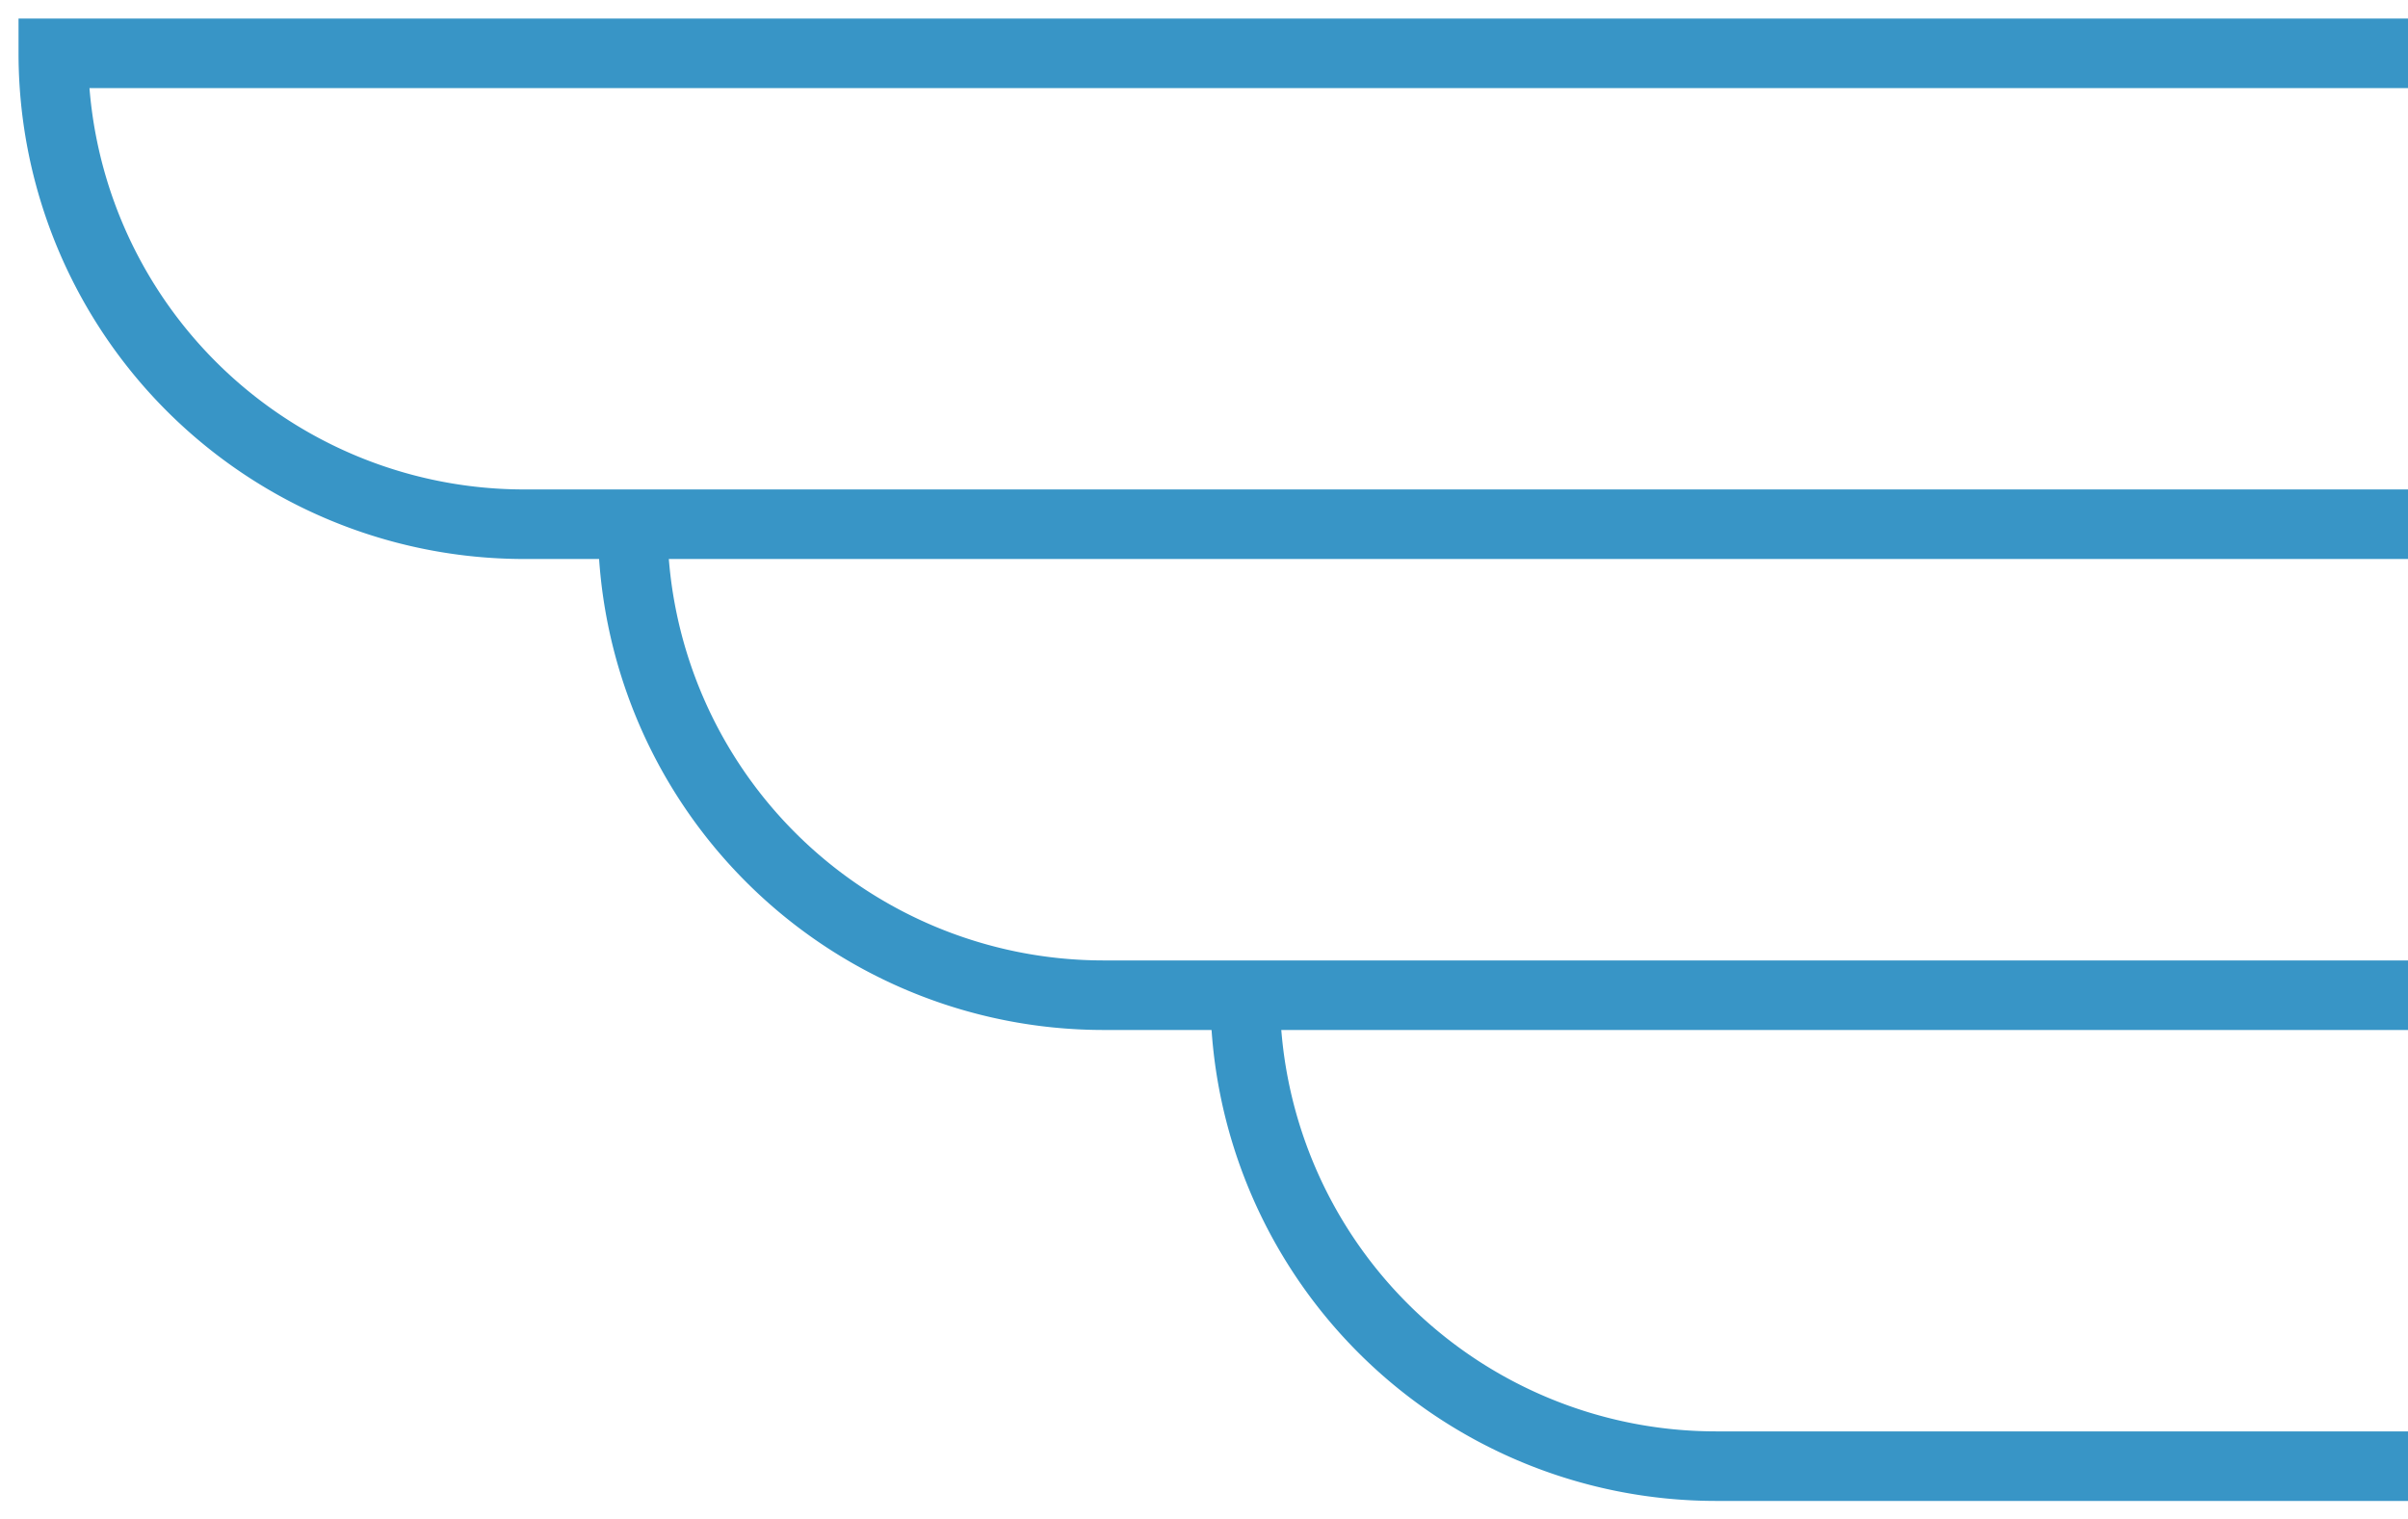
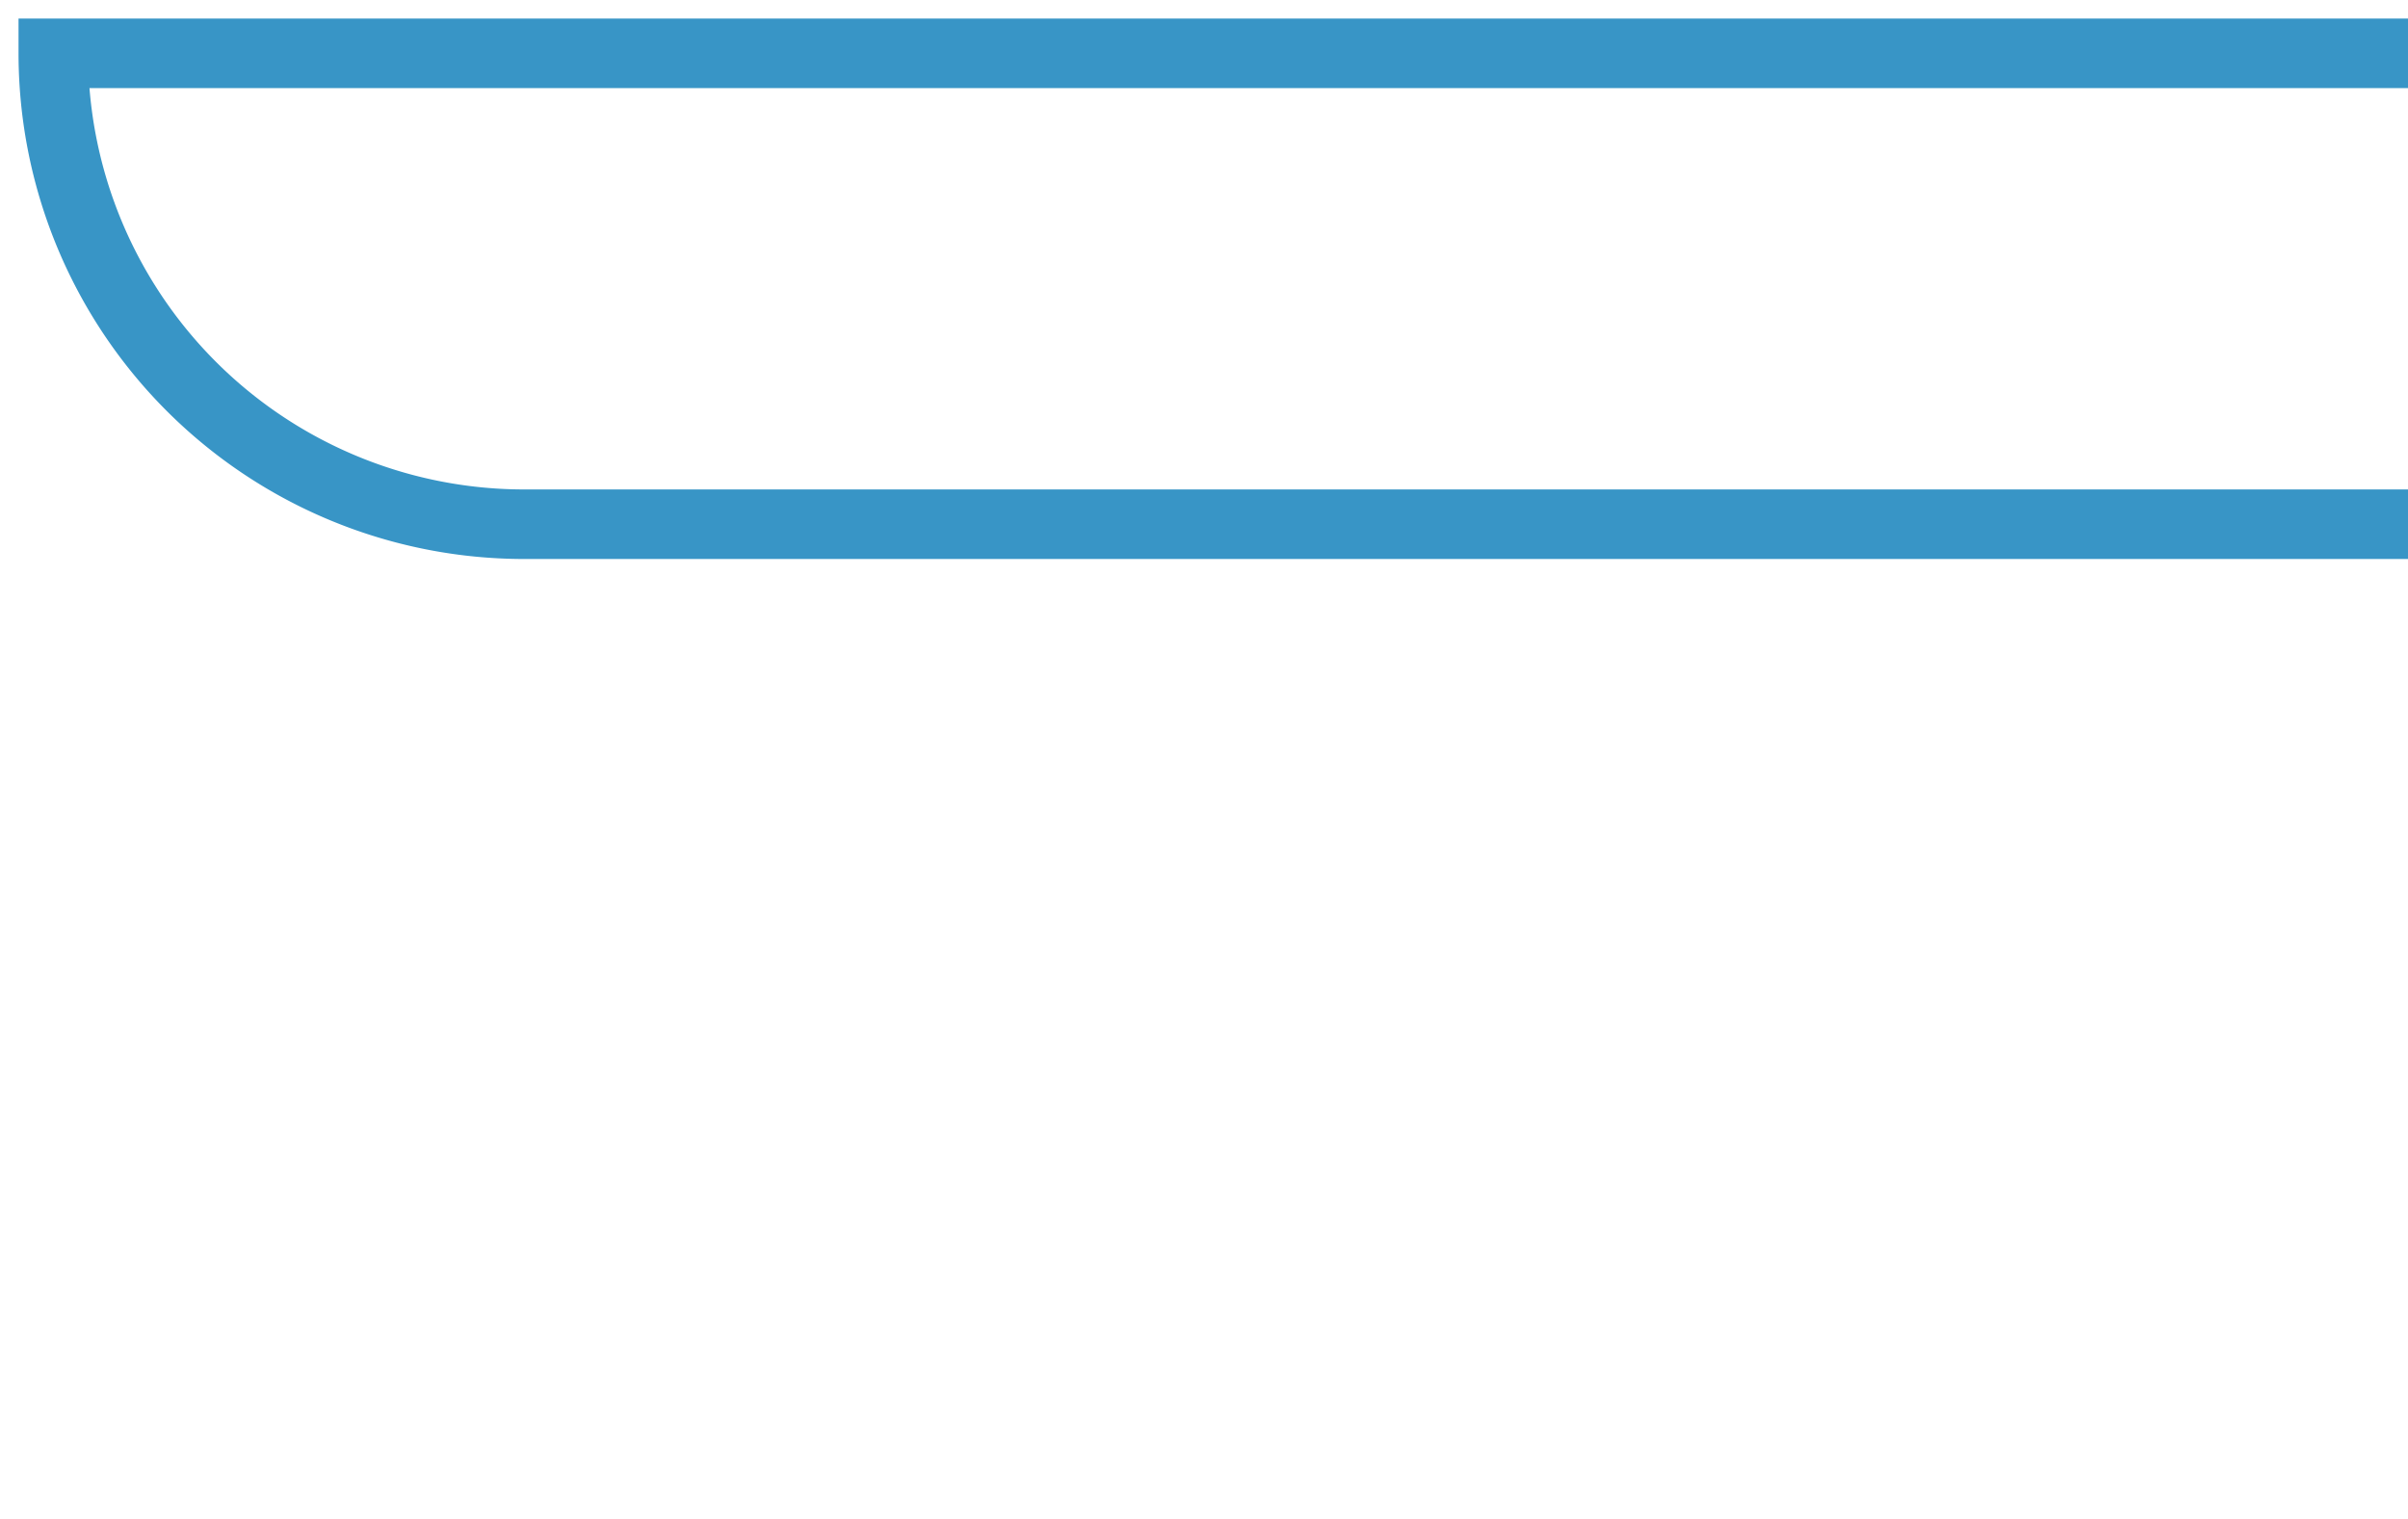
<svg xmlns="http://www.w3.org/2000/svg" width="69.248" height="43.695" viewBox="0 0 69.248 43.695">
  <defs>
    <clipPath id="clip-path">
      <rect id="Rectangle_401" data-name="Rectangle 401" width="69.248" height="43.695" fill="none" stroke="#3895c6" stroke-width="2" />
    </clipPath>
  </defs>
  <g id="Groupe_882" data-name="Groupe 882" transform="translate(0 0)">
    <g id="Groupe_881" data-name="Groupe 881" transform="translate(0 0)" clip-path="url(#clip-path)">
      <path id="Tracé_1730" data-name="Tracé 1730" d="M68.715,14.542H14.544A13.543,13.543,0,0,1,1,1H68.715" transform="translate(0.533 0.533)" fill="none" stroke="#3895c6" stroke-width="2" />
-       <path id="Tracé_1731" data-name="Tracé 1731" d="M64.312,23.376H22.8A13.543,13.543,0,0,1,9.258,9.834" transform="translate(8.936 5.243)" fill="none" stroke="#3895c6" stroke-width="2" />
-       <path id="Tracé_1732" data-name="Tracé 1732" d="M59.926,32.209h-28.9A13.543,13.543,0,0,1,17.485,18.667" transform="translate(18.322 9.953)" fill="none" stroke="#3895c6" stroke-width="2" />
    </g>
  </g>
</svg>